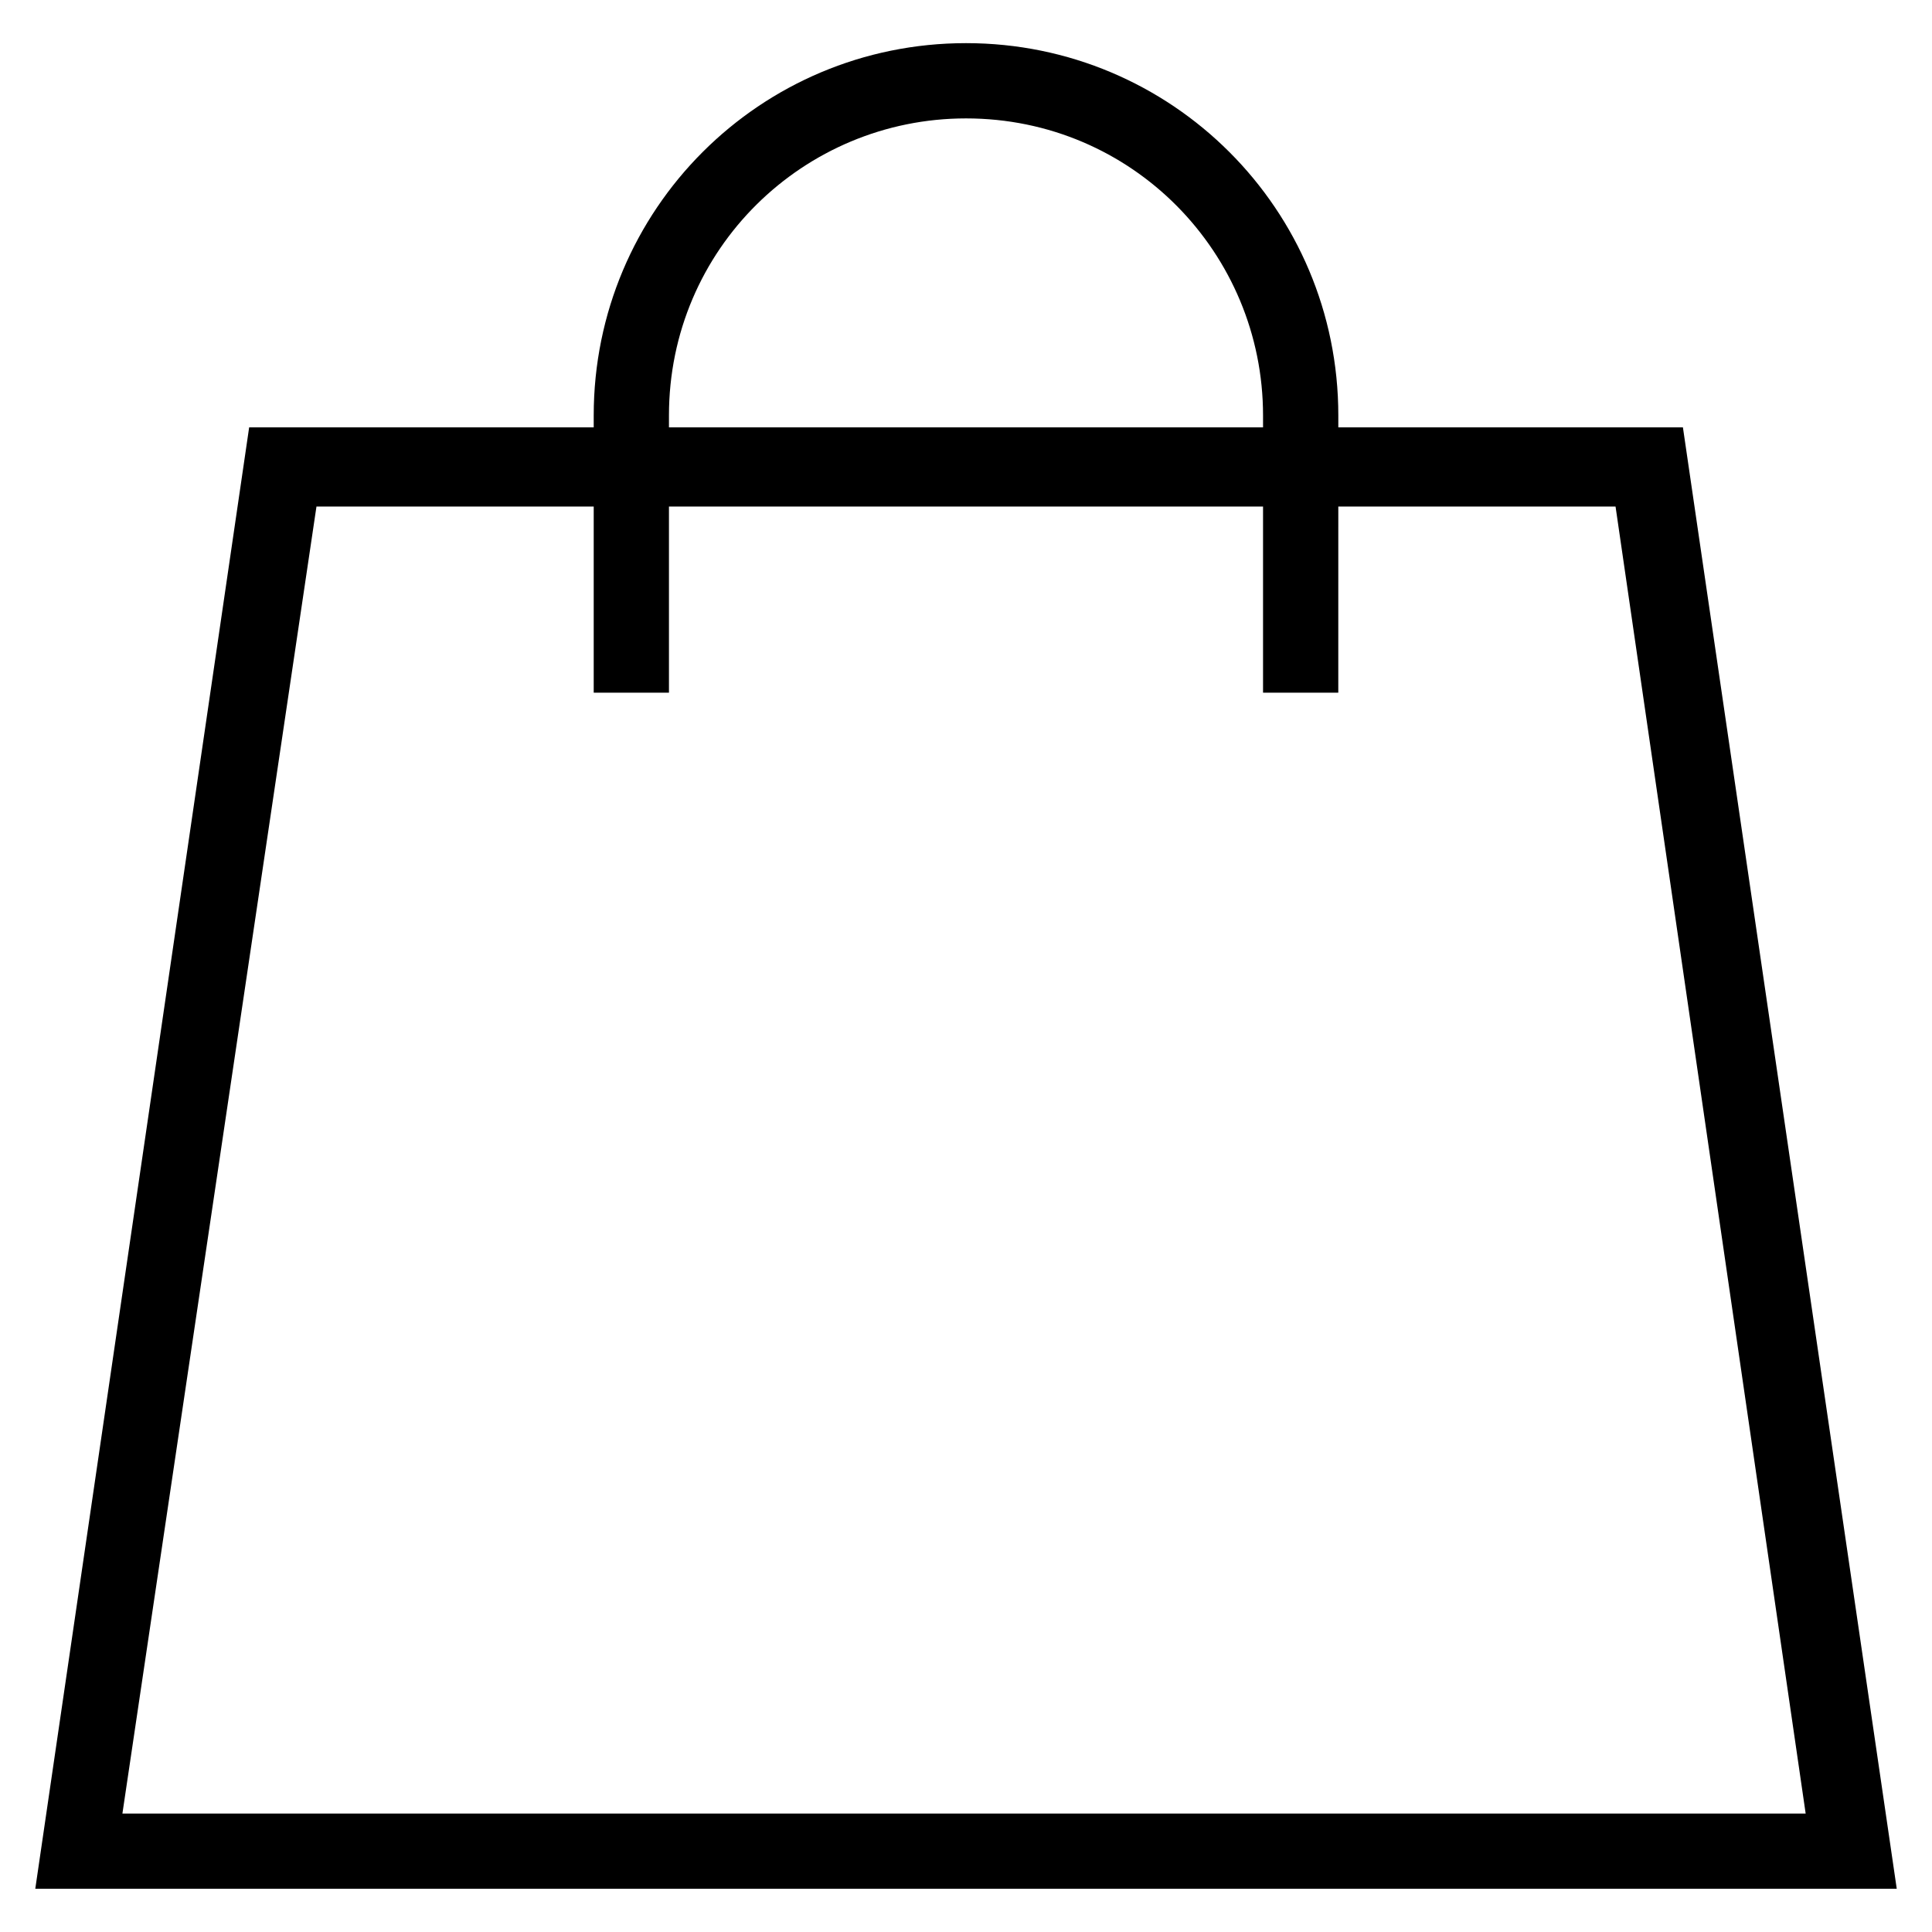
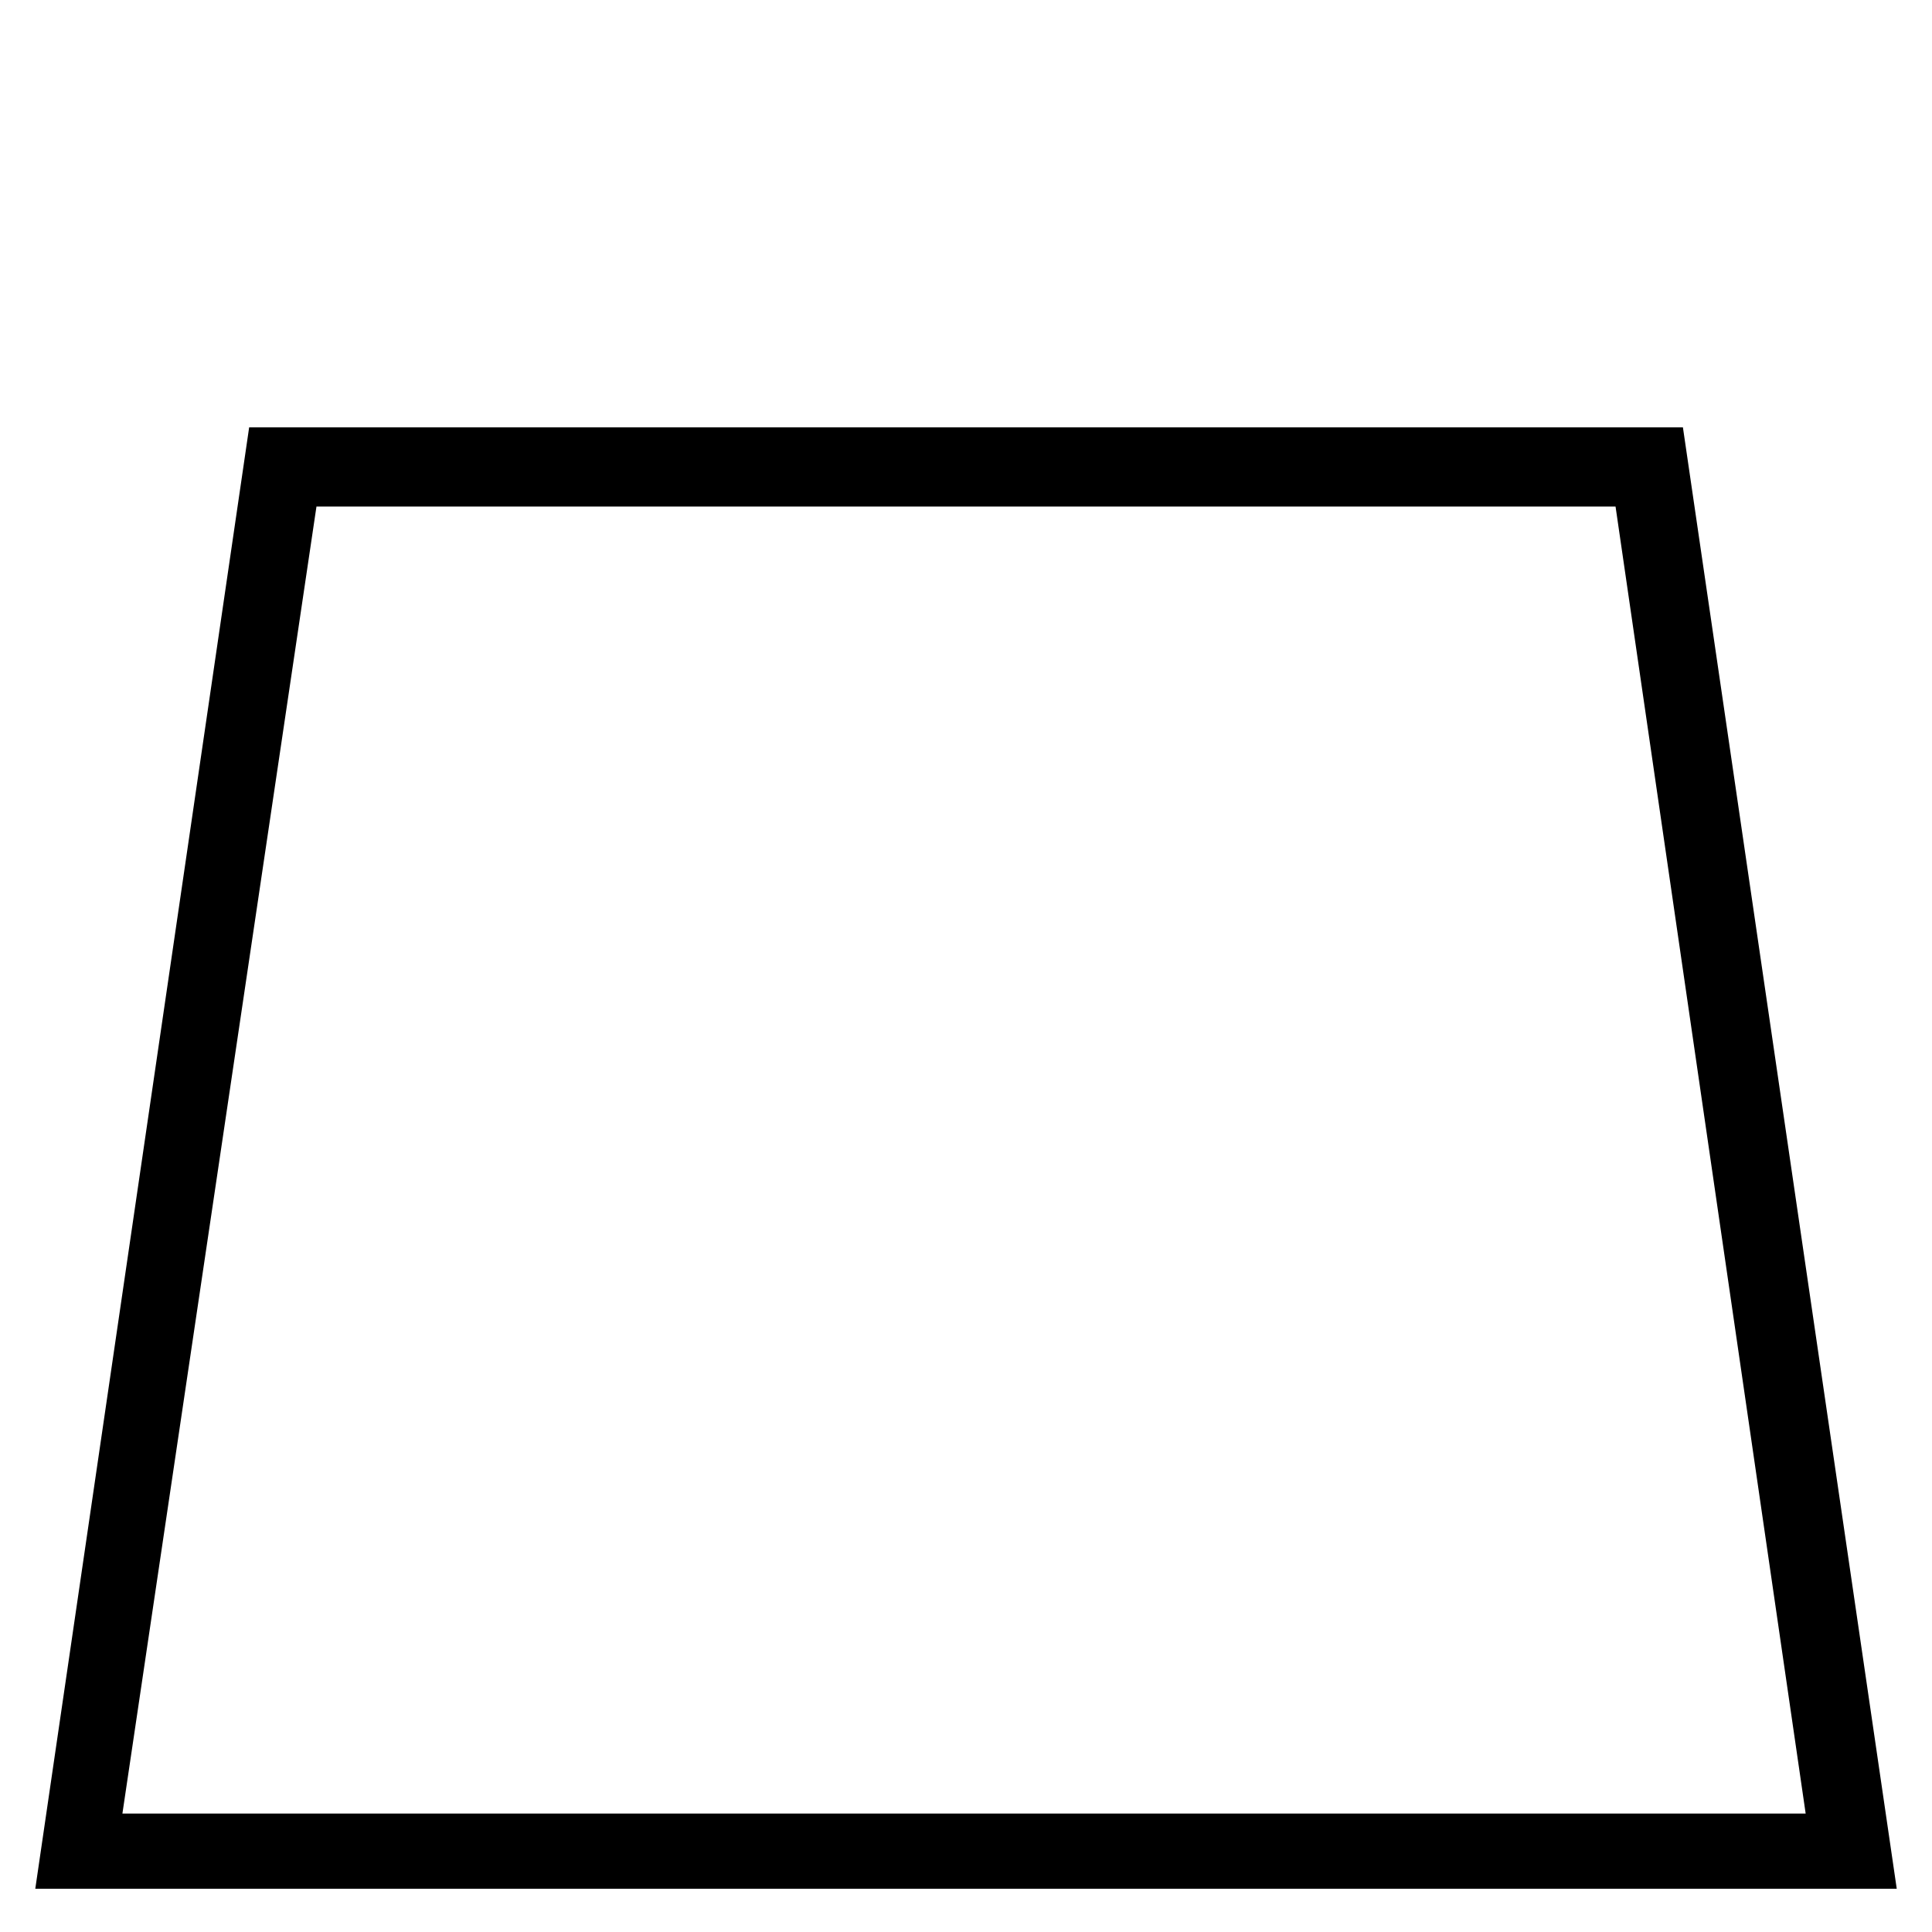
<svg xmlns="http://www.w3.org/2000/svg" fill="#000000" width="800px" height="800px" version="1.1" viewBox="144 144 512 512">
  <g>
    <path d="m646.66 644.55h-493.31l56.68-387.3h379.96zm-470.22-19.941h446.08l-50.383-346.37h-344.27z" />
-     <path d="m498.66 327.57h-19.941v-73.473c0-43.035-34.637-78.719-78.719-78.719-43.035 0-78.719 34.637-78.719 78.719v73.473h-19.941v-73.473c0-54.578 44.082-98.664 98.664-98.664 54.578 0 98.664 44.082 98.664 98.664z" />
  </g>
</svg>